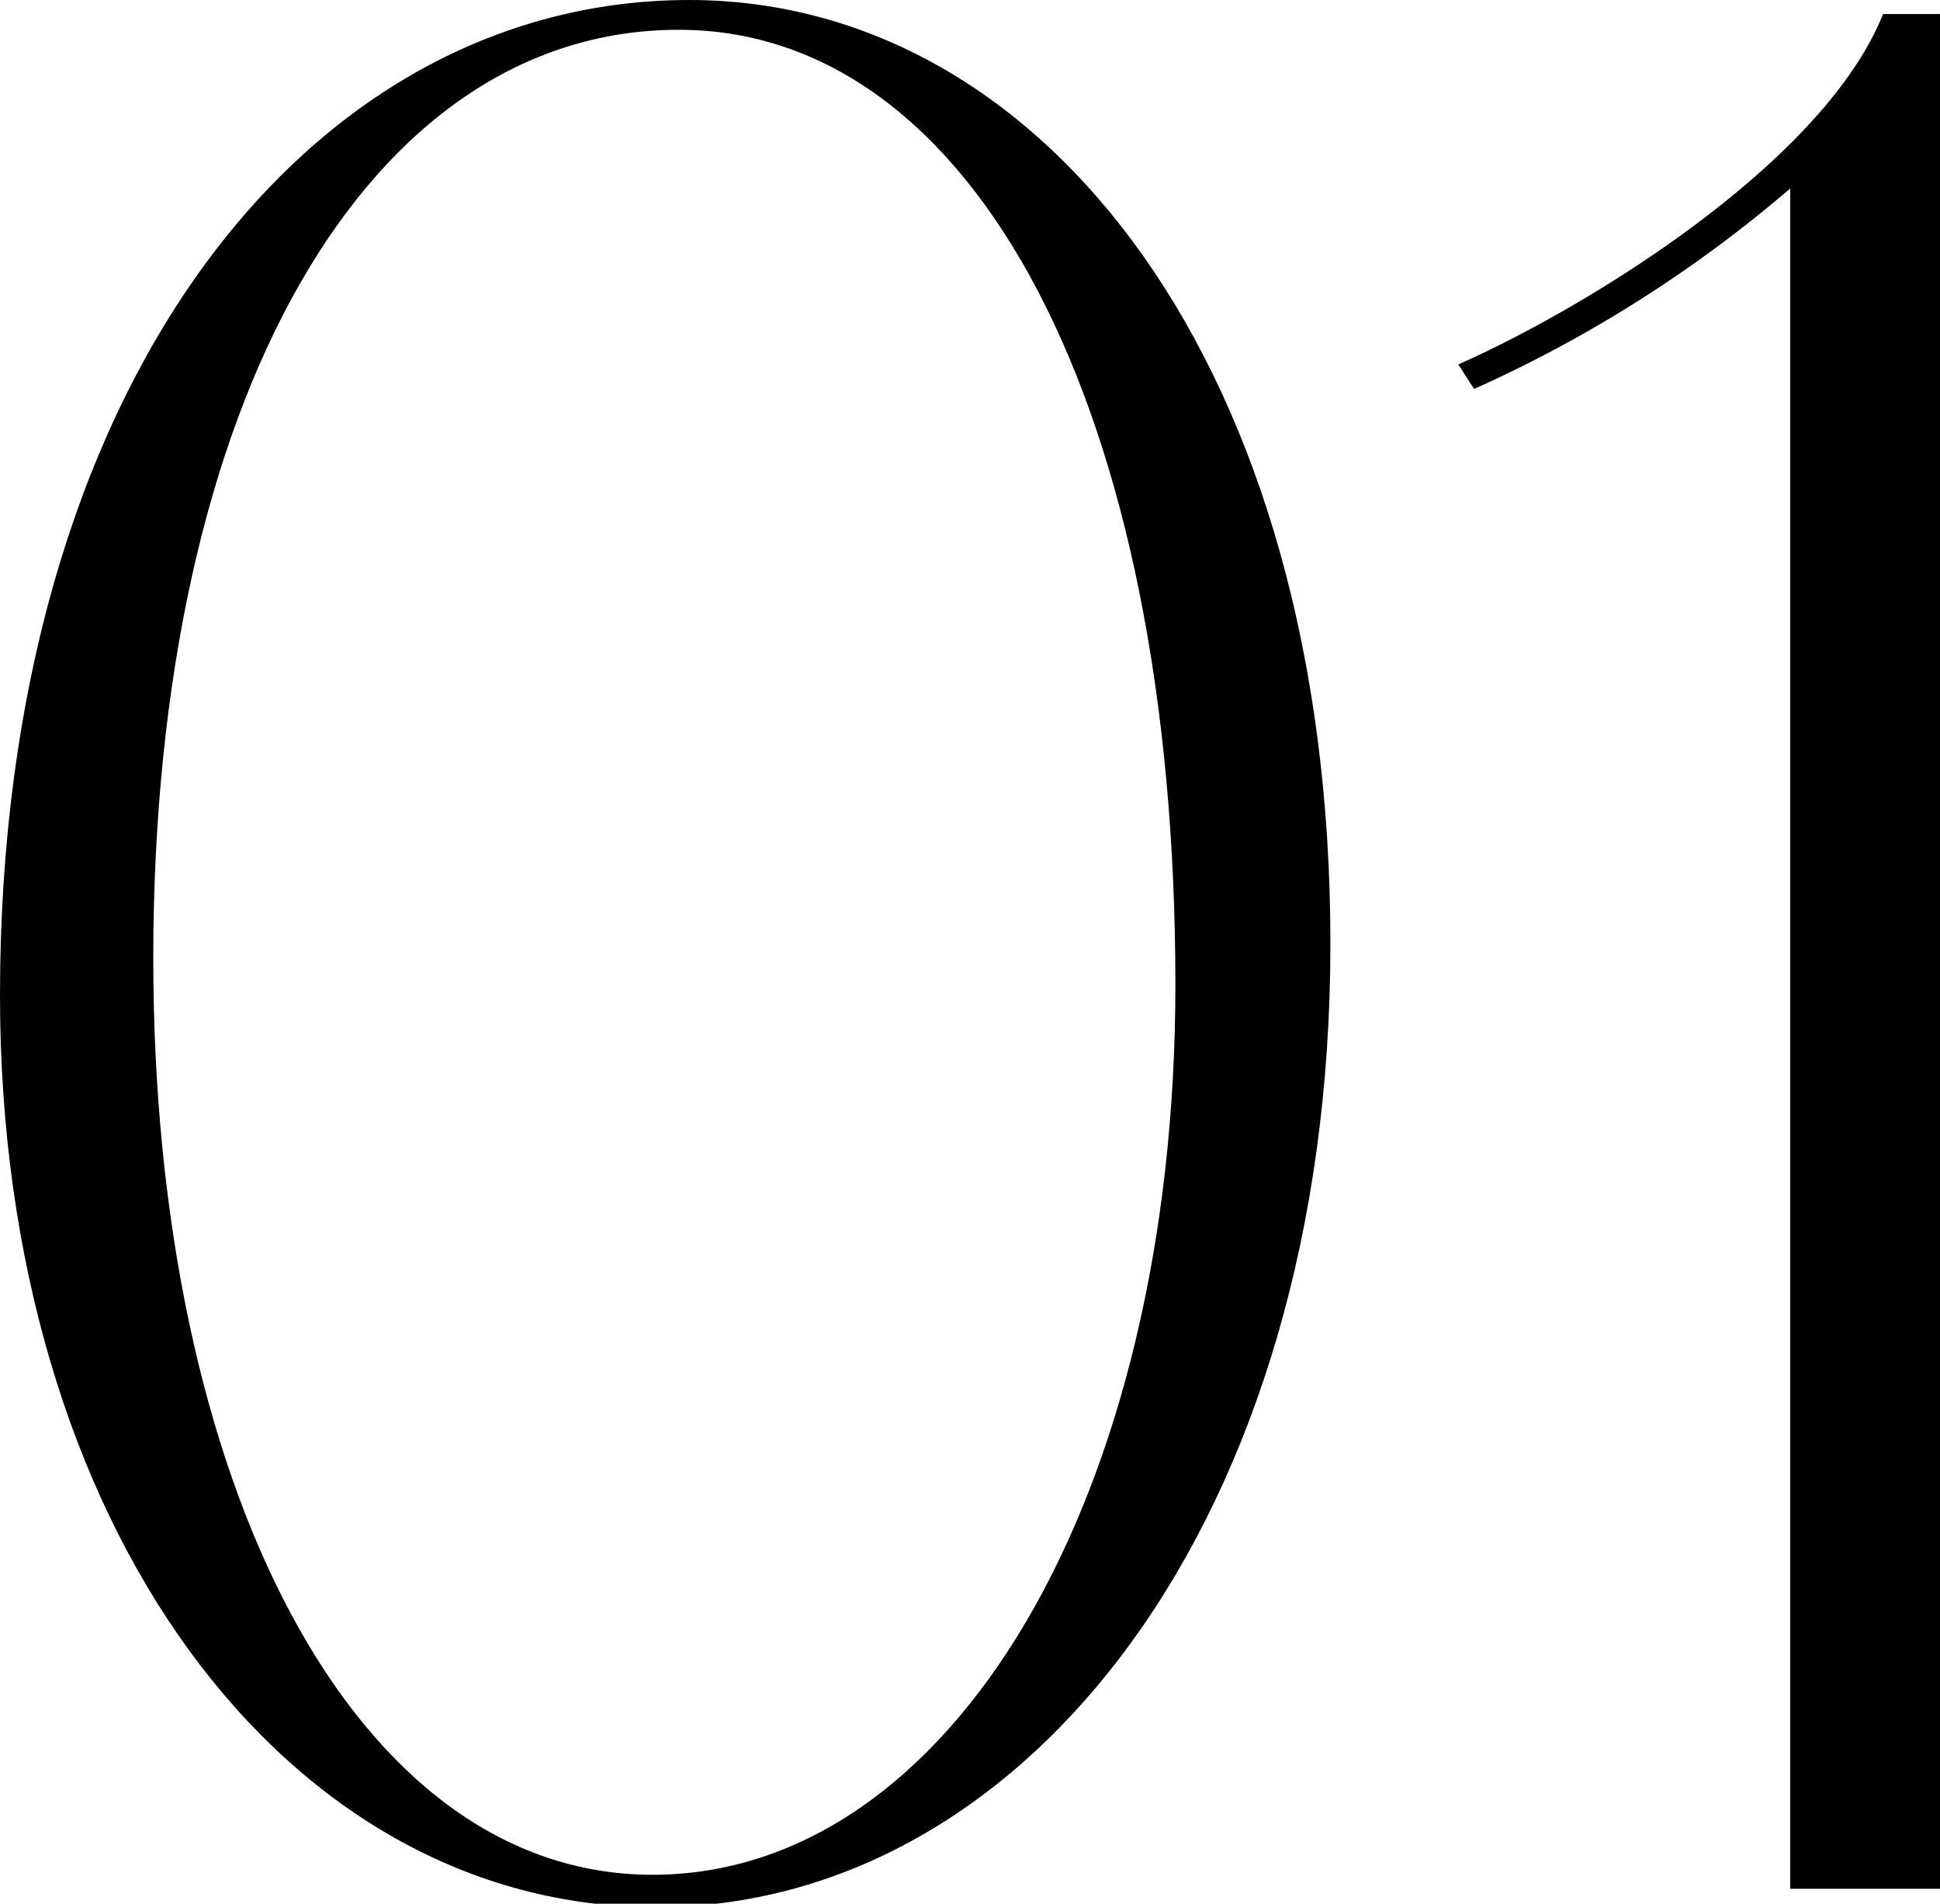
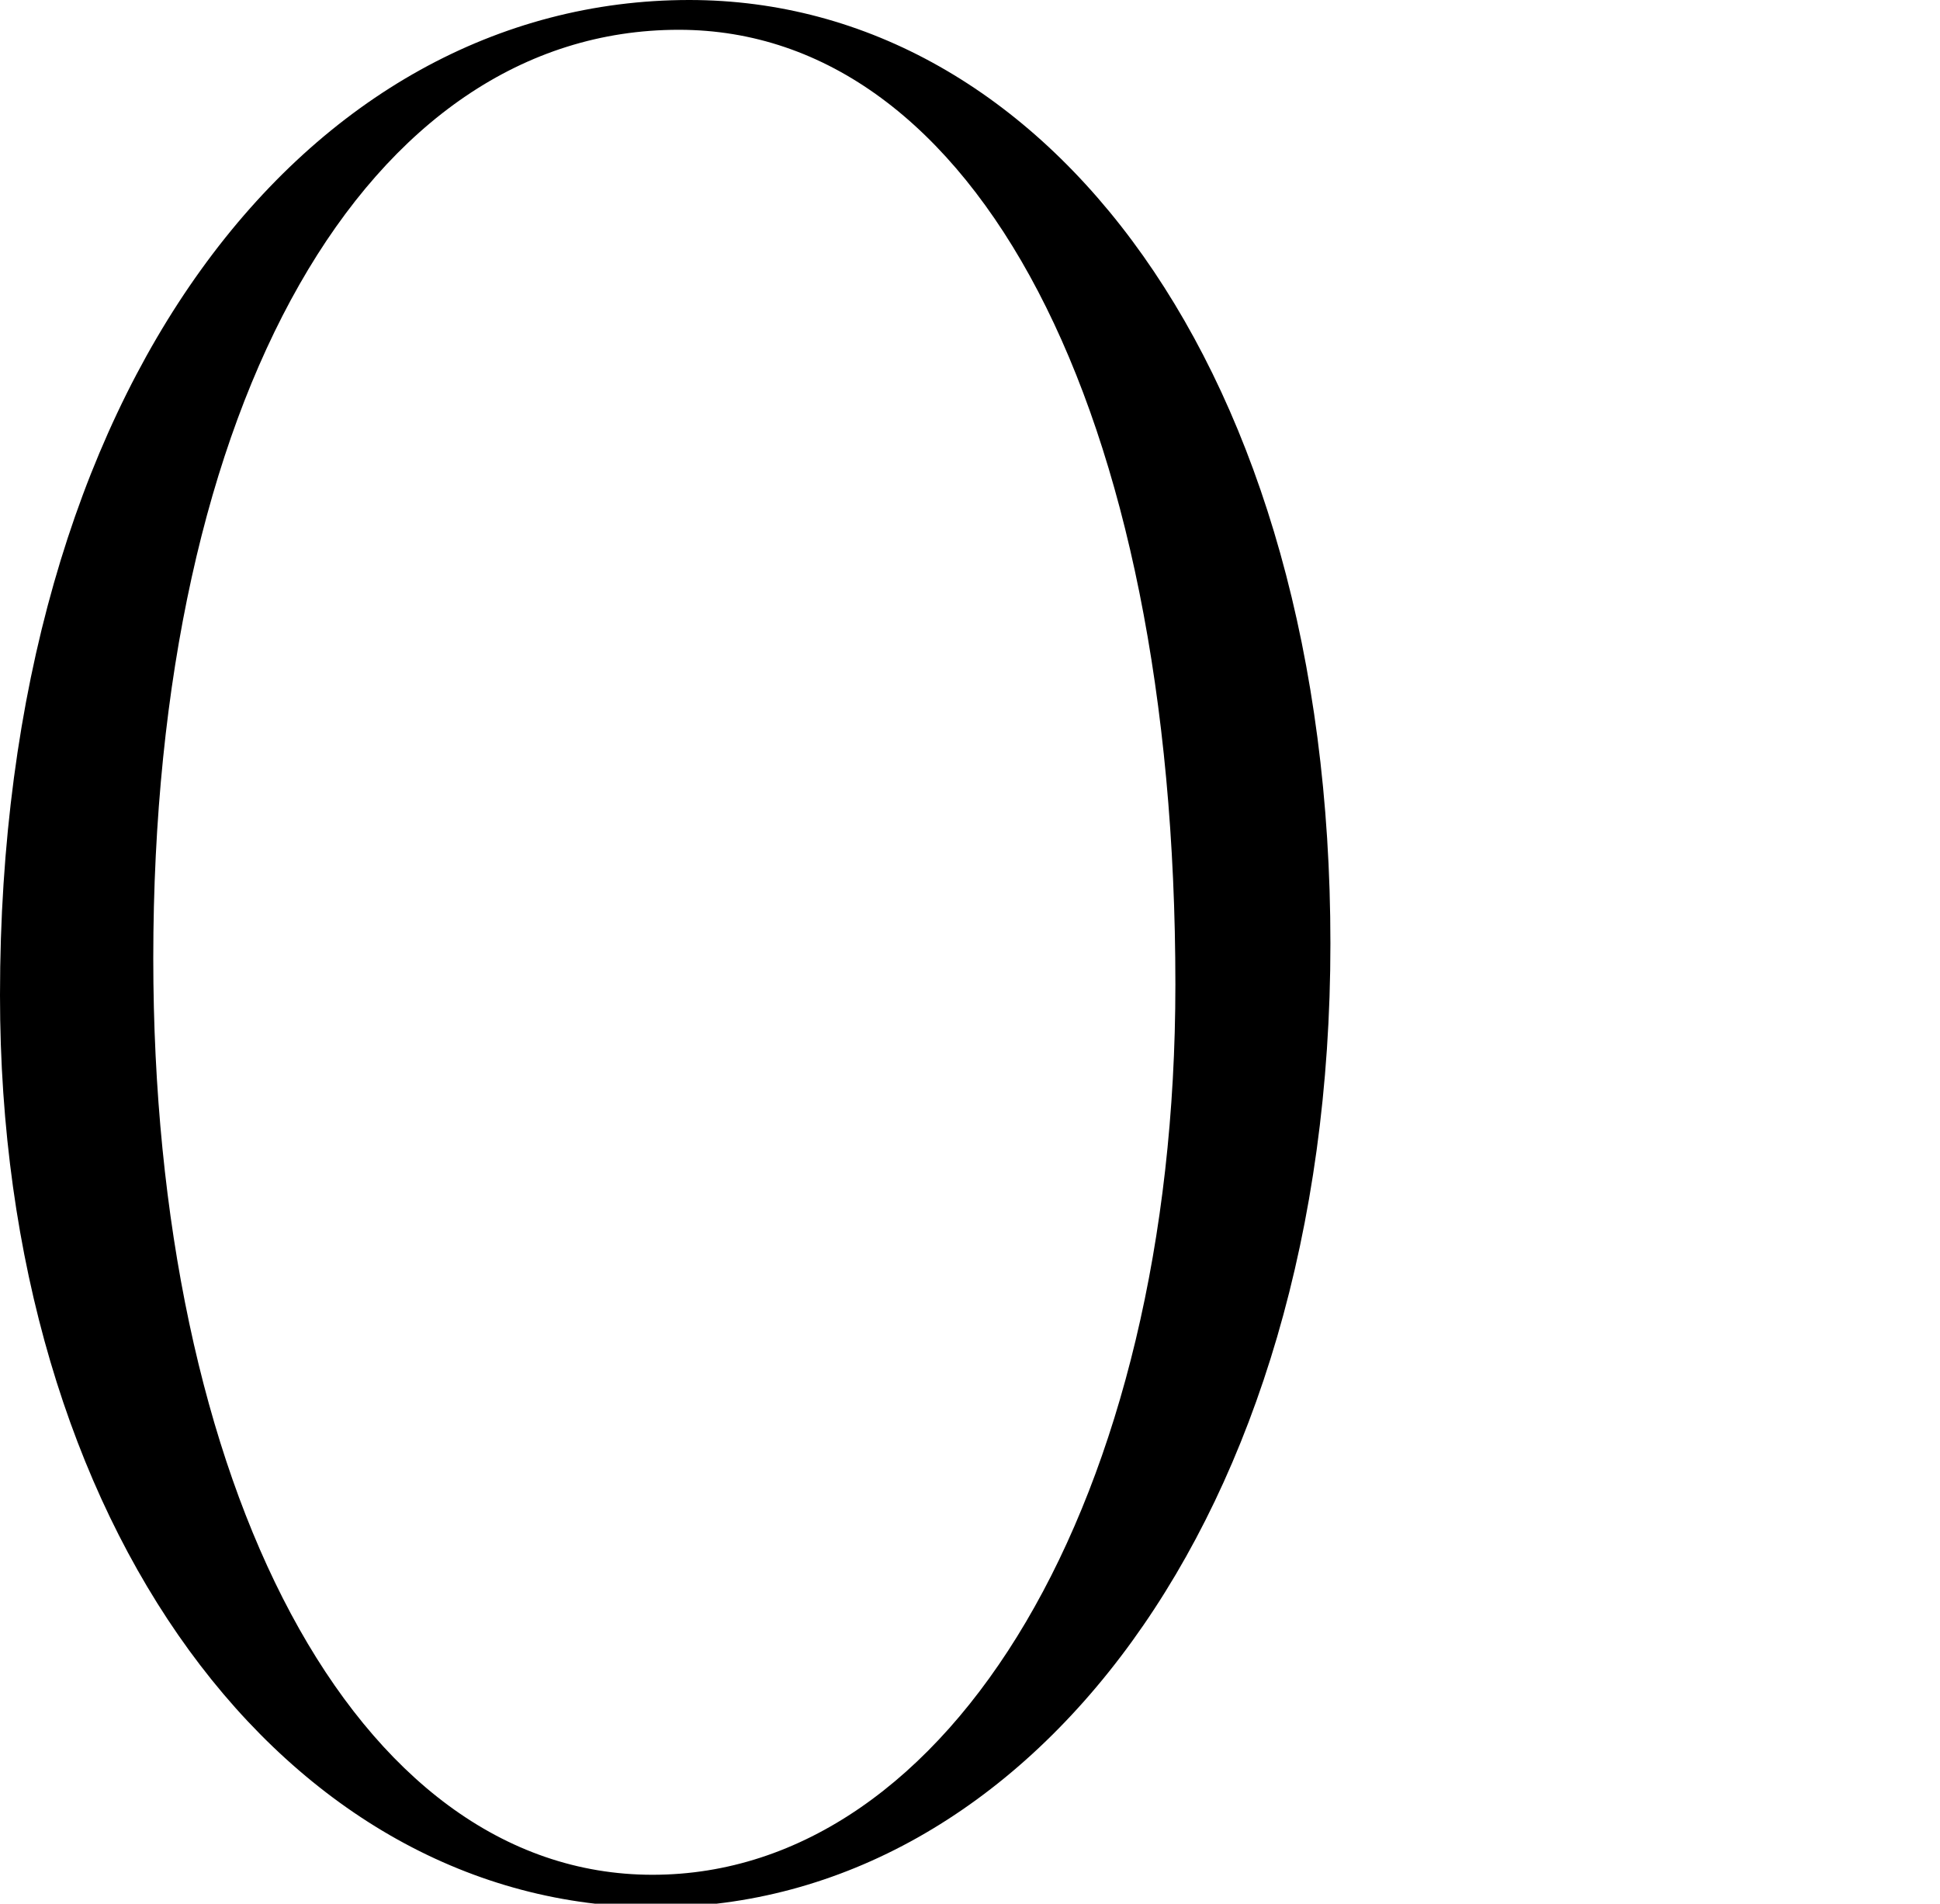
<svg xmlns="http://www.w3.org/2000/svg" viewBox="0 0 22.15 21.73">
  <g id="レイヤー_2" data-name="レイヤー 2">
    <g id="design">
      <path d="M0,11.36C0,4.42,3.5,0,7.87,0c4.06,0,7.32,4.2,7.32,10.77s-3.47,11-7.7,11S0,17.42,0,11.36Zm13.42-.12c0-6.57-2.29-10.9-5.67-10.9-3.55,0-6,4.22-6,10.6,0,6,2.29,10.46,5.7,10.46S13.42,17.09,13.42,11.24Z" />
-       <path d="M20.44,2l.68-.47a14.87,14.87,0,0,1-4.29,2.91l-.18-.28c1.47-.65,4.17-2.3,4.85-4h.65V21.56H20.44Z" />
    </g>
  </g>
</svg>